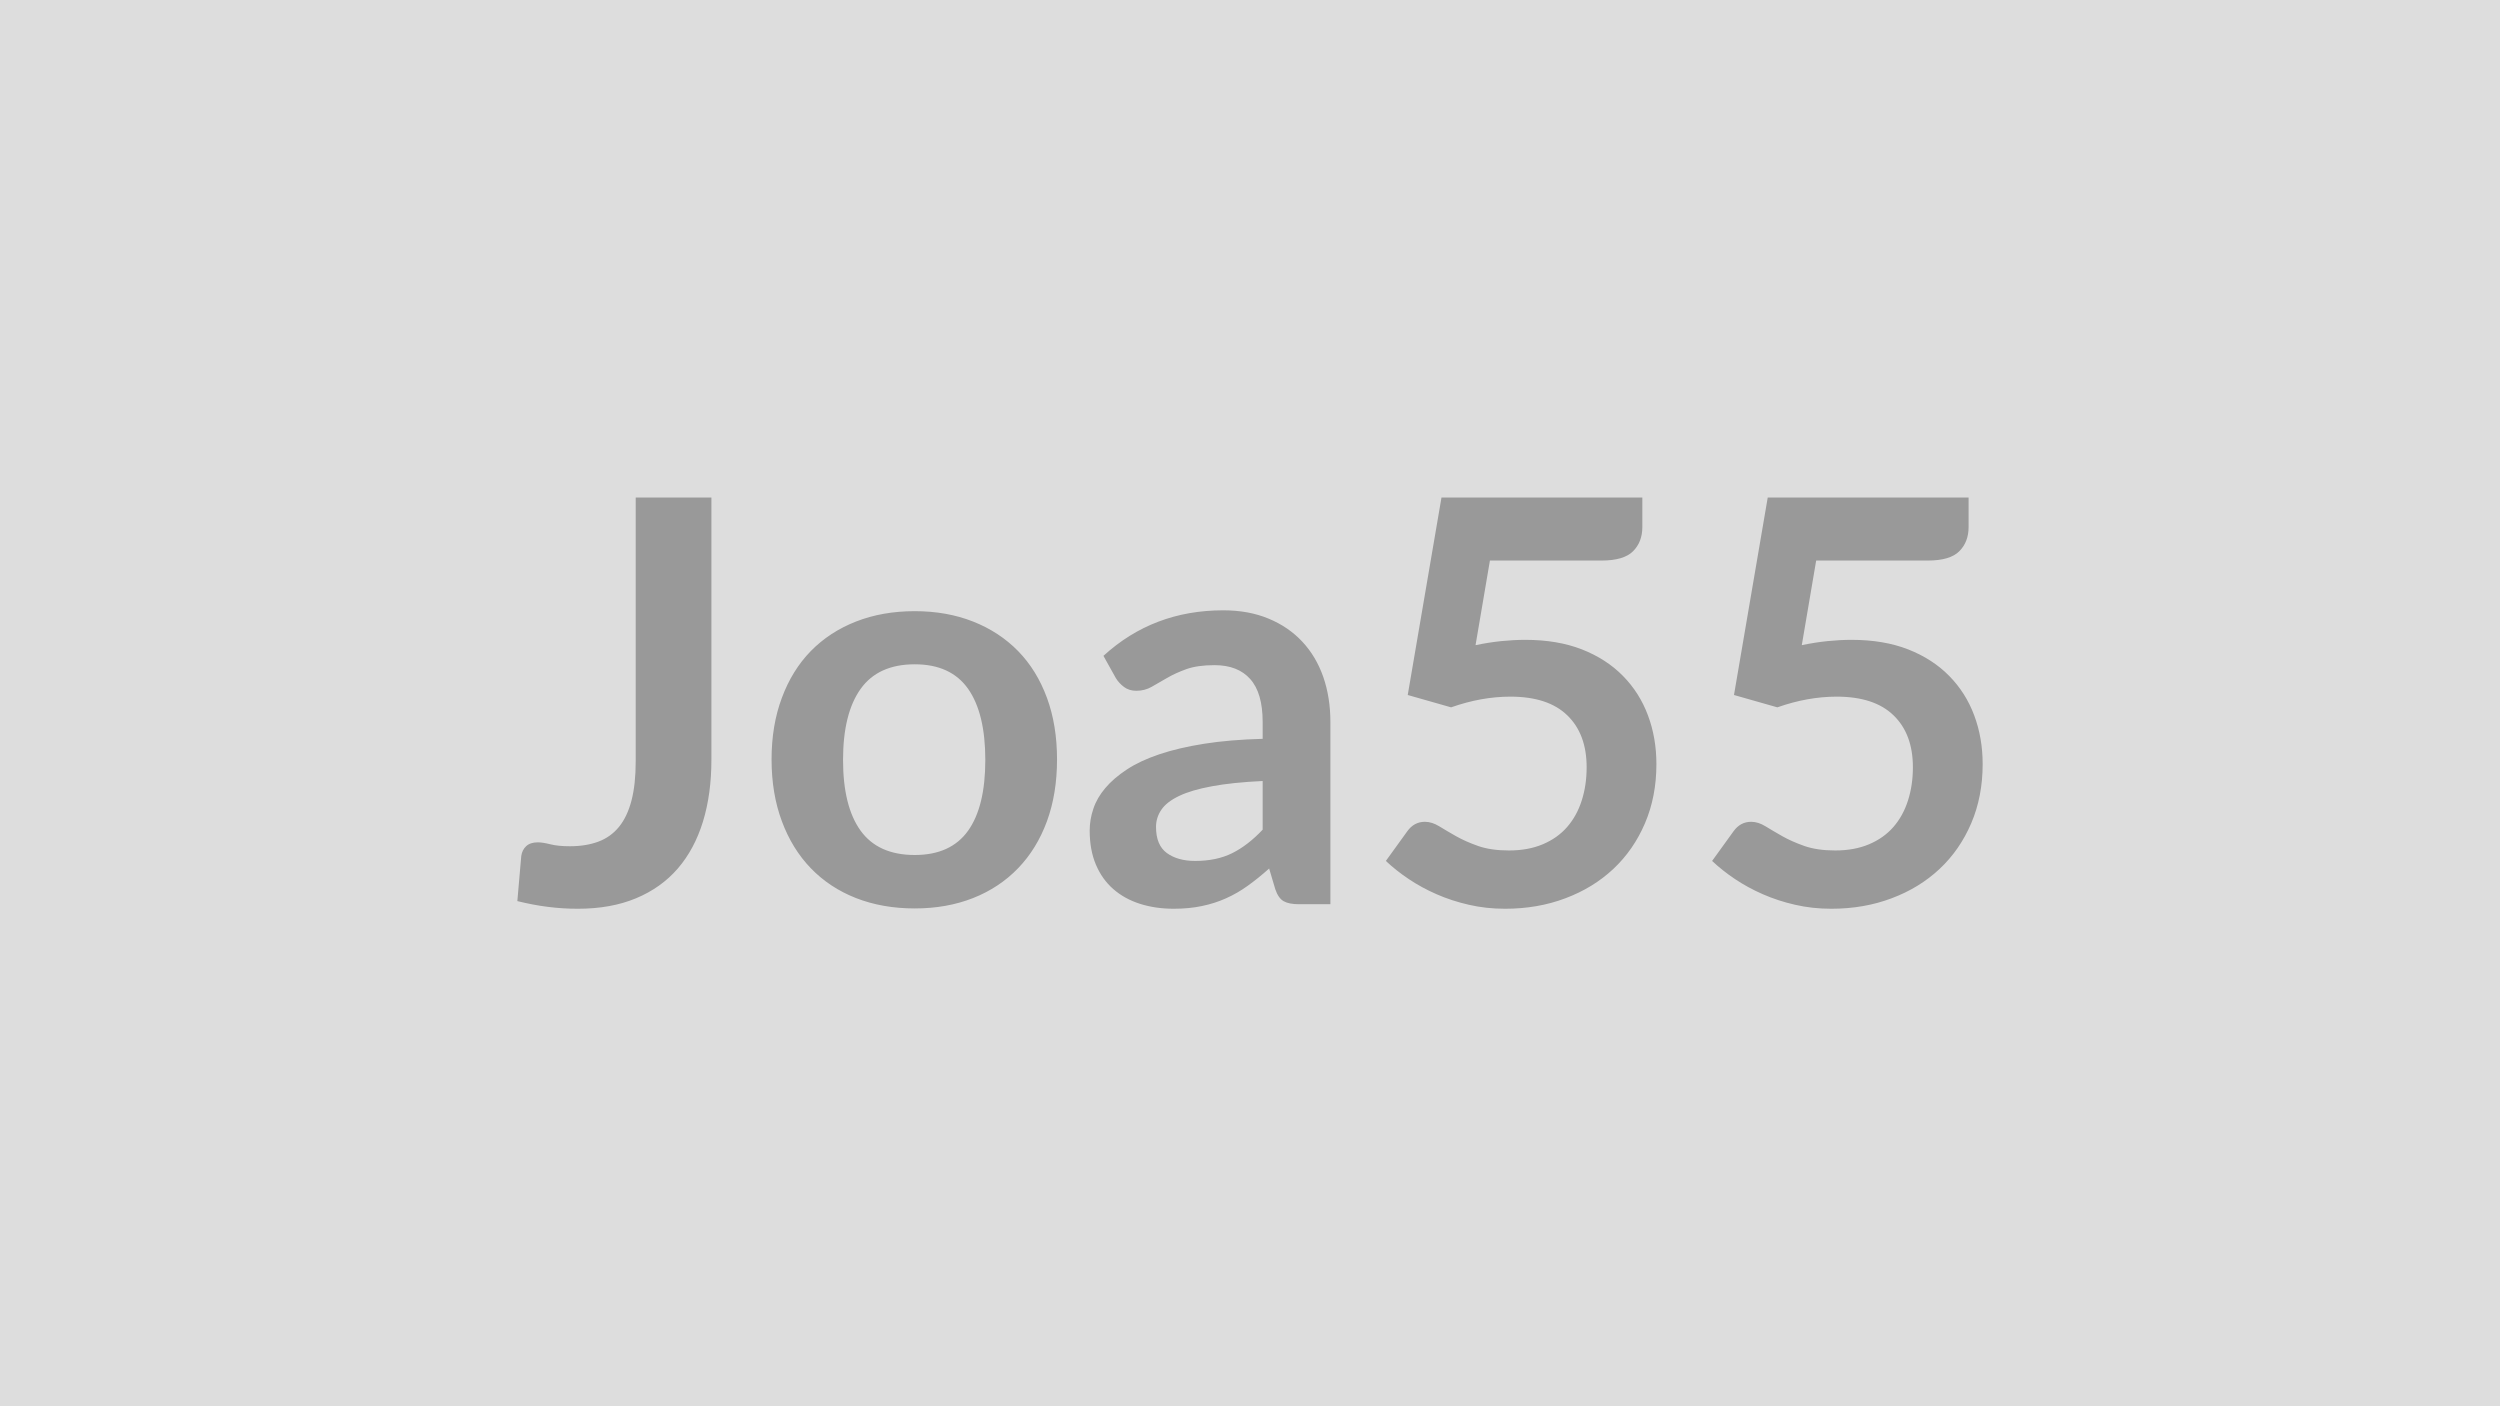
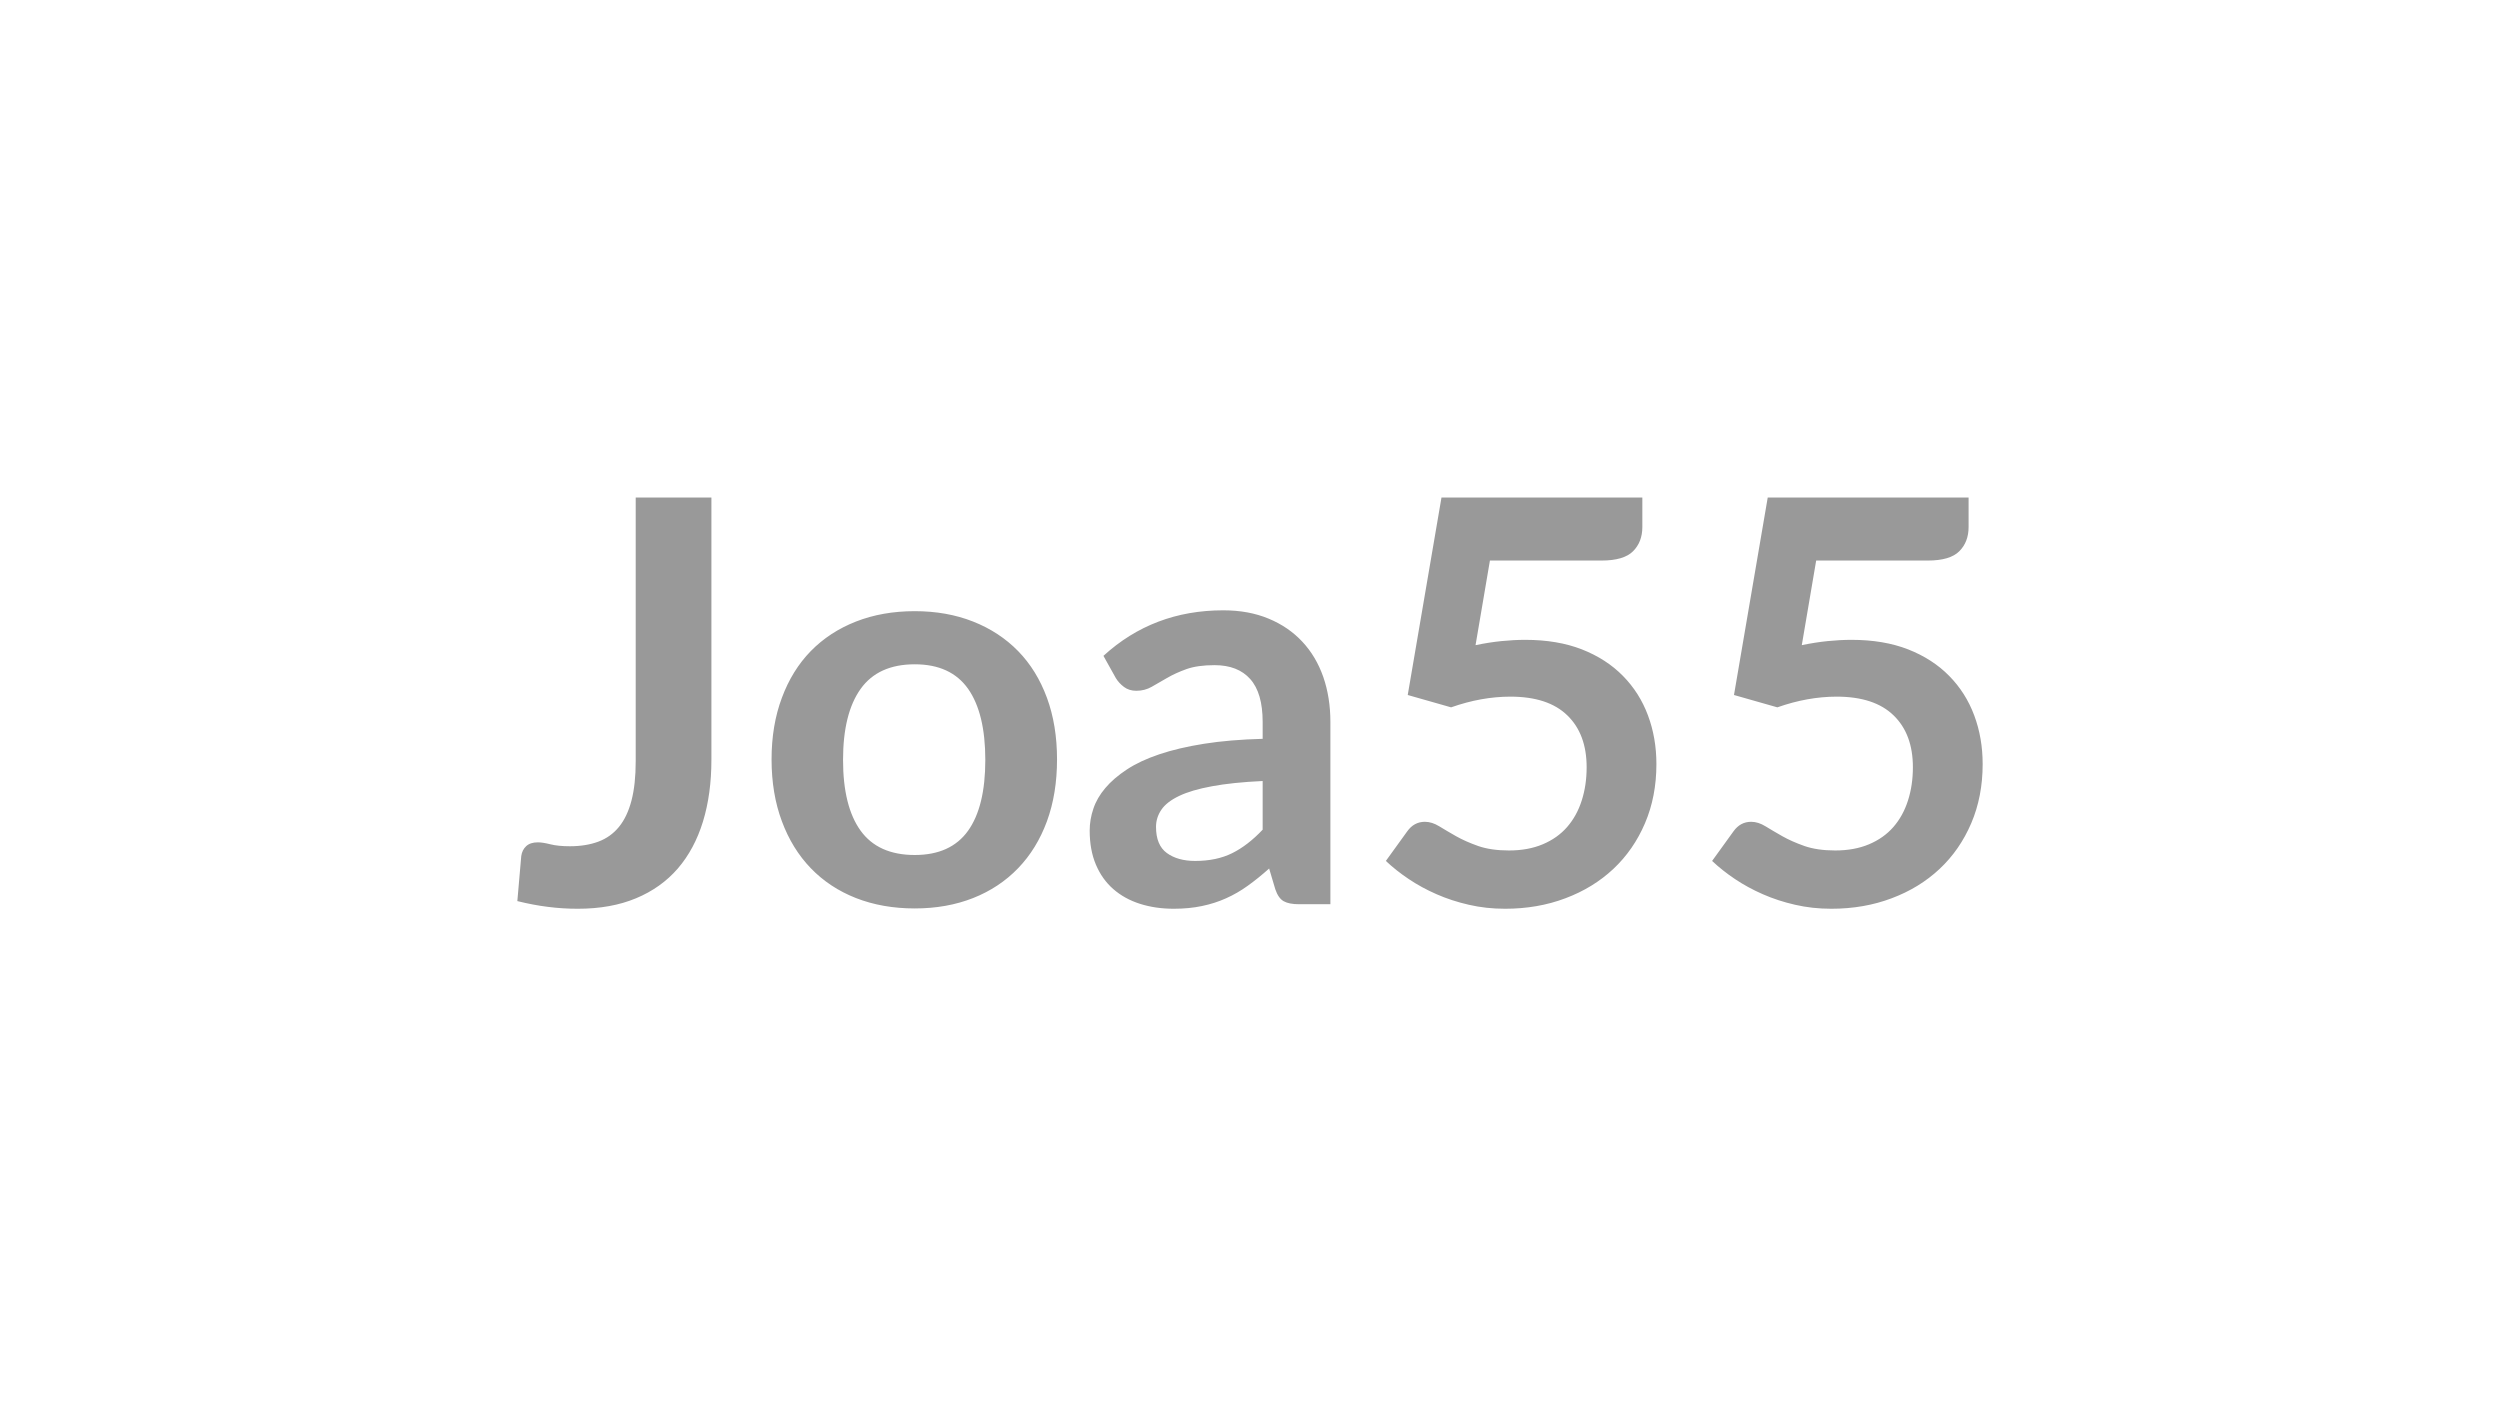
<svg xmlns="http://www.w3.org/2000/svg" width="320" height="180" viewBox="0 0 320 180">
-   <rect width="100%" height="100%" fill="#DDDDDD" />
  <path fill="#999999" d="M91.06 63.68v33.56q0 4.39-1.08 7.92-1.08 3.52-3.22 6.01-2.15 2.48-5.35 3.81-3.2 1.34-7.45 1.34-1.95 0-3.82-.24-1.87-.23-3.92-.74.11-1.44.25-2.88t.25-2.88q.11-.79.63-1.27.52-.49 1.5-.49.61 0 1.6.25t2.5.25q2.05 0 3.64-.59 1.58-.59 2.64-1.89t1.6-3.37.54-5.02V63.68zm26.03 14.55q4.1 0 7.47 1.33 3.36 1.33 5.76 3.78 2.39 2.45 3.69 5.98 1.29 3.52 1.29 7.88 0 4.39-1.29 7.92-1.3 3.53-3.69 6.01-2.4 2.49-5.76 3.82-3.37 1.33-7.47 1.33-4.14 0-7.53-1.33-3.38-1.33-5.78-3.82-2.39-2.48-3.7-6.01-1.32-3.53-1.32-7.92 0-4.36 1.32-7.88 1.31-3.53 3.7-5.98 2.4-2.45 5.78-3.78 3.39-1.33 7.53-1.33m0 31.21q4.6 0 6.82-3.1 2.21-3.09 2.21-9.07 0-5.97-2.21-9.11-2.22-3.13-6.82-3.13-4.68 0-6.93 3.15t-2.25 9.09 2.25 9.06q2.25 3.11 6.93 3.11m44.53-3.24v-6.23q-3.85.18-6.48.67-2.63.48-4.21 1.24-1.59.76-2.27 1.76-.69 1.01-.69 2.2 0 2.34 1.39 3.35t3.62 1.01q2.73 0 4.73-.99t3.91-3.01m-18.79-19.4-1.59-2.85q6.37-5.83 15.34-5.83 3.24 0 5.79 1.06 2.56 1.06 4.32 2.95 1.77 1.89 2.69 4.52.91 2.63.91 5.76v23.33h-4.03q-1.26 0-1.94-.38-.69-.38-1.08-1.53l-.79-2.66q-1.41 1.26-2.74 2.21-1.33.96-2.77 1.6-1.44.65-3.08.99-1.64.35-3.62.35-2.34 0-4.32-.63t-3.42-1.89-2.23-3.14q-.79-1.87-.79-4.35 0-1.41.47-2.79.46-1.39 1.53-2.65 1.06-1.26 2.75-2.37 1.69-1.12 4.16-1.95 2.46-.83 5.74-1.35t7.49-.63v-2.16q0-3.71-1.59-5.49-1.58-1.78-4.57-1.78-2.16 0-3.58.5-1.42.51-2.5 1.14t-1.96 1.13q-.89.51-1.97.51-.93 0-1.58-.49t-1.04-1.13m47.88-15.05-1.84 10.83q1.73-.36 3.31-.52 1.59-.16 3.06-.16 4.11 0 7.24 1.22 3.13 1.23 5.25 3.39 2.13 2.16 3.21 5.06 1.08 2.89 1.08 6.24 0 4.14-1.46 7.56t-4.05 5.85-6.14 3.76q-3.54 1.34-7.72 1.34-2.45 0-4.64-.51-2.2-.5-4.13-1.35-1.92-.84-3.56-1.94t-2.93-2.32l2.73-3.78q.87-1.23 2.27-1.23.9 0 1.84.58.93.57 2.14 1.26 1.2.68 2.84 1.26 1.64.57 3.94.57 2.45 0 4.32-.79 1.88-.79 3.12-2.21t1.87-3.39q.63-1.96.63-4.26 0-4.25-2.47-6.64-2.46-2.4-7.29-2.4-3.7 0-7.59 1.37l-5.55-1.58 4.32-25.28h25.71v3.78q0 1.91-1.19 3.1T205 71.75zm41.76 0-1.84 10.83q1.73-.36 3.31-.52 1.59-.16 3.06-.16 4.11 0 7.24 1.22 3.13 1.23 5.25 3.39 2.13 2.16 3.21 5.06 1.08 2.89 1.08 6.24 0 4.14-1.46 7.56t-4.05 5.85-6.14 3.76q-3.54 1.34-7.72 1.34-2.45 0-4.64-.51-2.2-.5-4.13-1.35-1.92-.84-3.56-1.94t-2.93-2.32l2.73-3.78q.87-1.23 2.27-1.23.9 0 1.84.58.93.57 2.14 1.26 1.2.68 2.84 1.26 1.64.57 3.94.57 2.45 0 4.32-.79 1.88-.79 3.12-2.21t1.87-3.39q.63-1.96.63-4.26 0-4.25-2.47-6.64-2.46-2.4-7.29-2.4-3.7 0-7.59 1.37l-5.55-1.58 4.32-25.28h25.71v3.78q0 1.91-1.19 3.1t-4.03 1.19z" />
</svg>